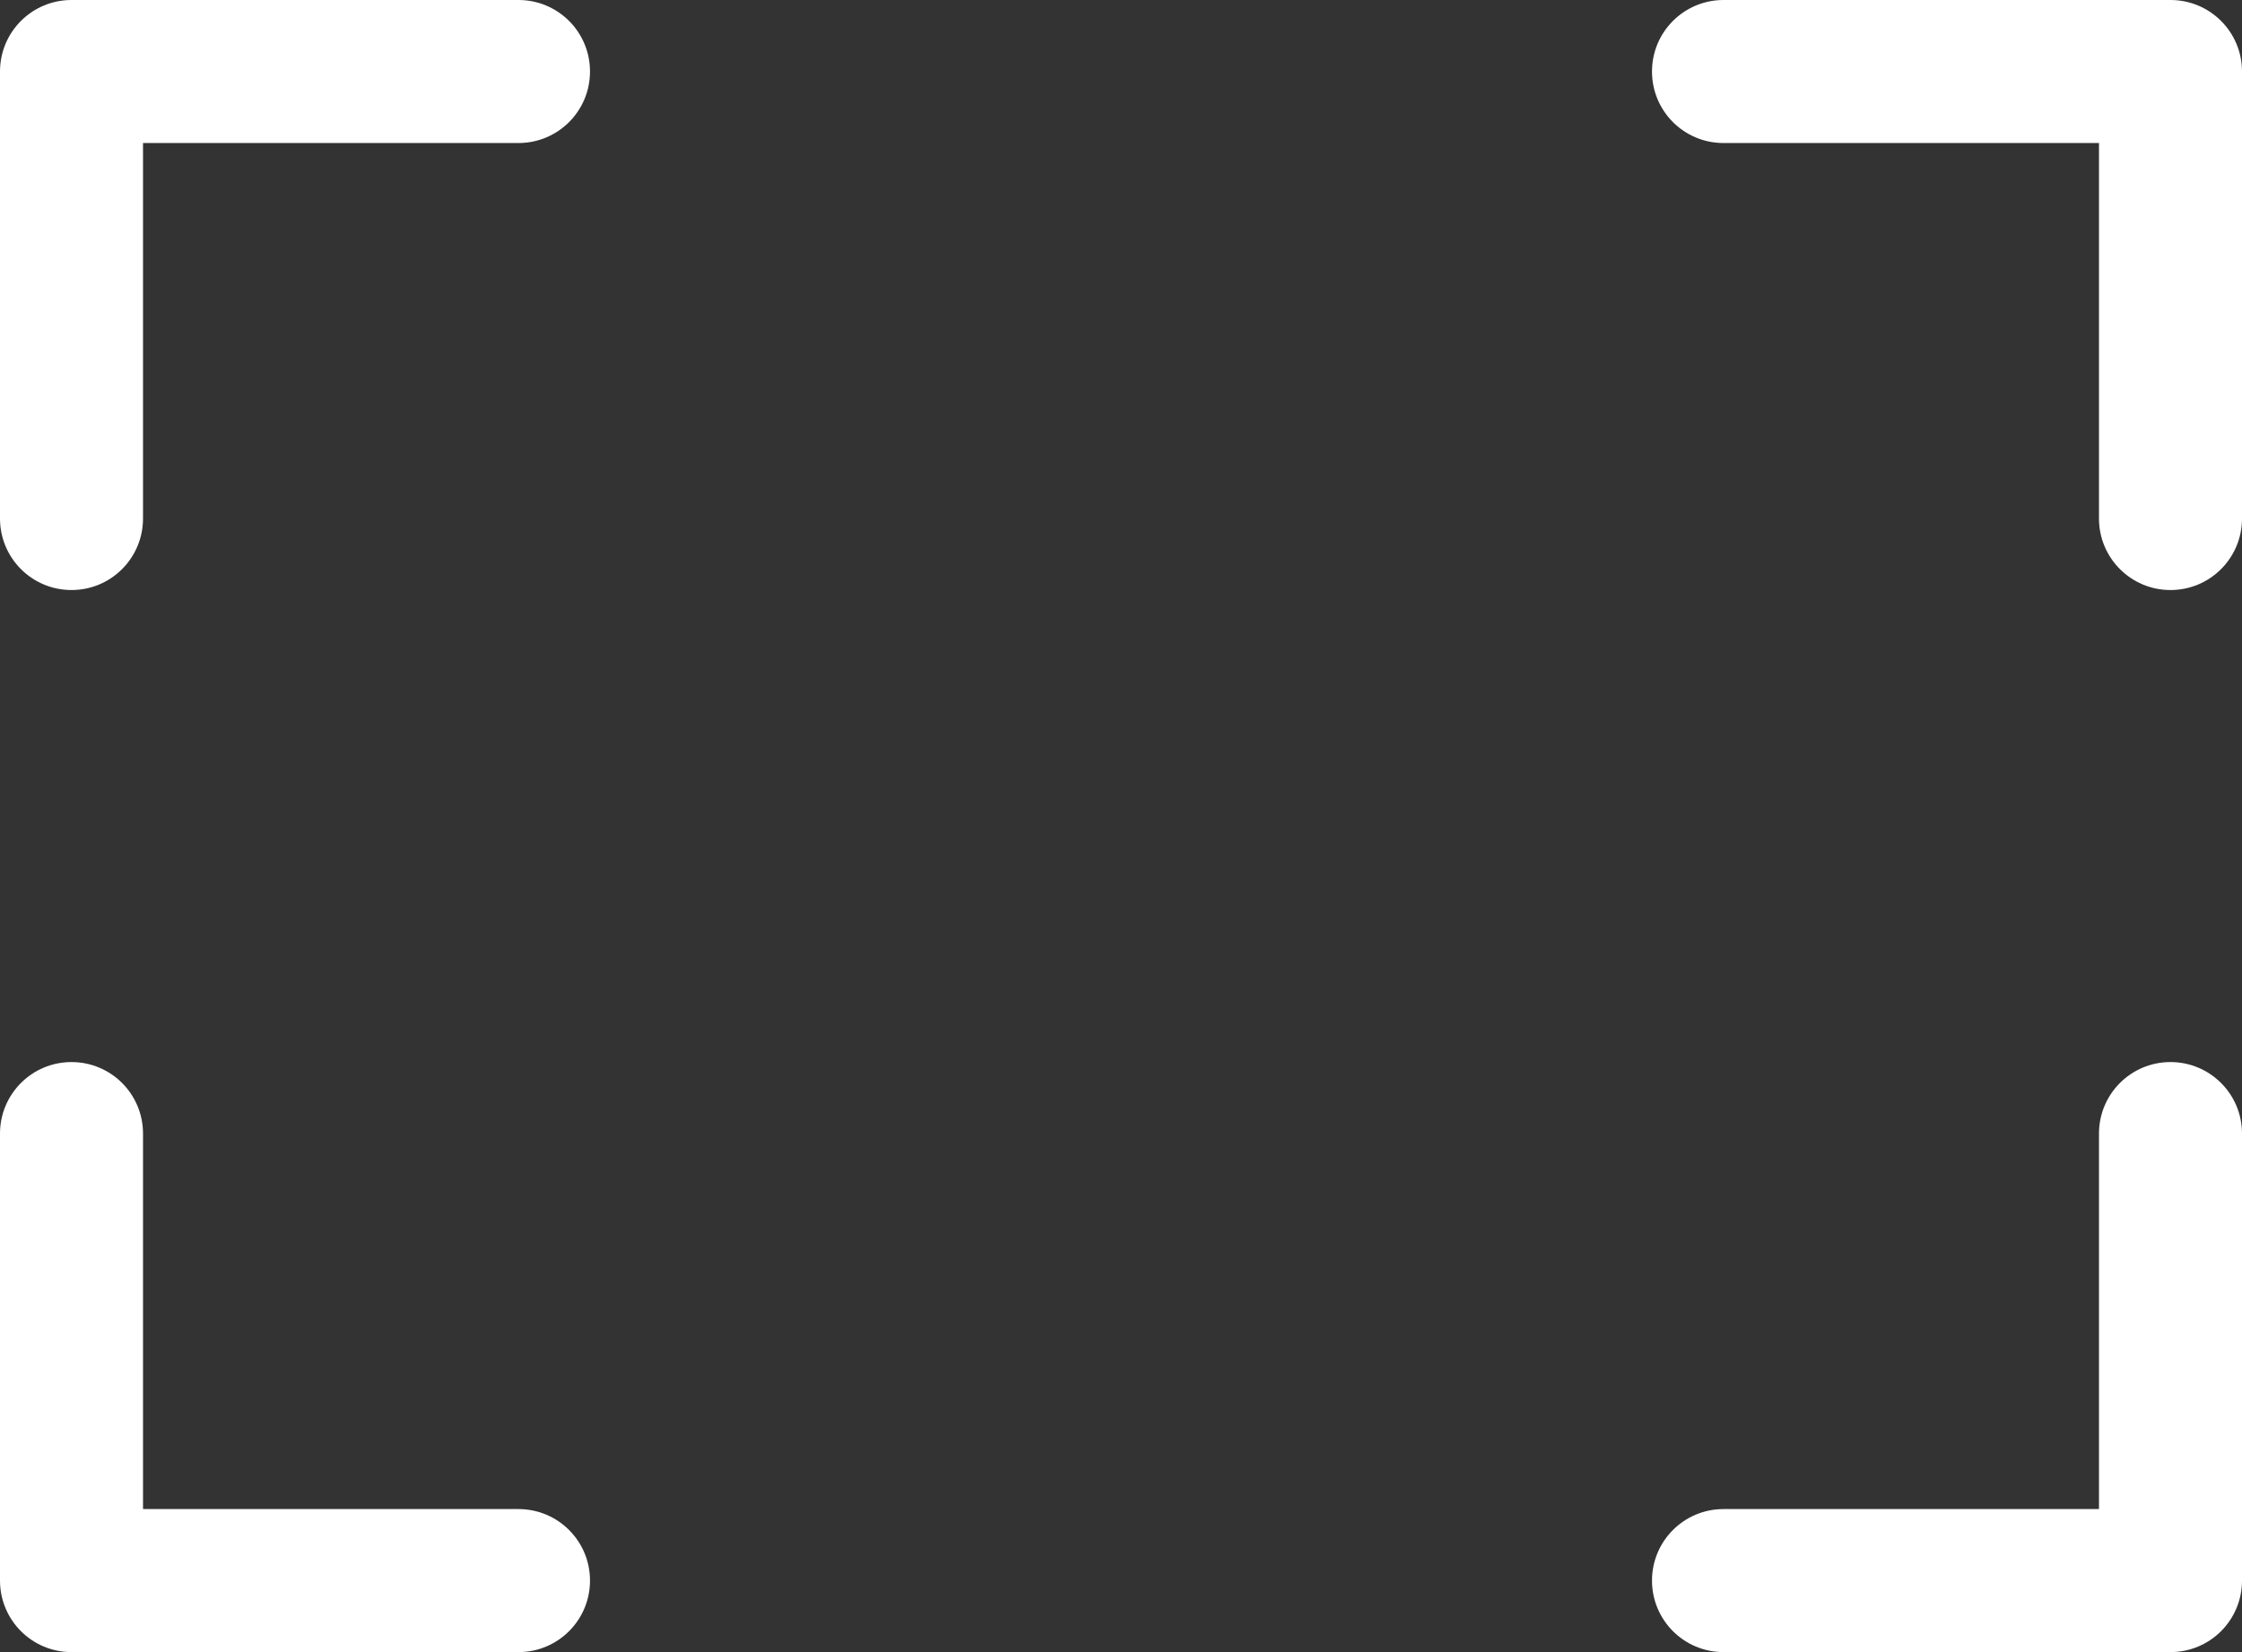
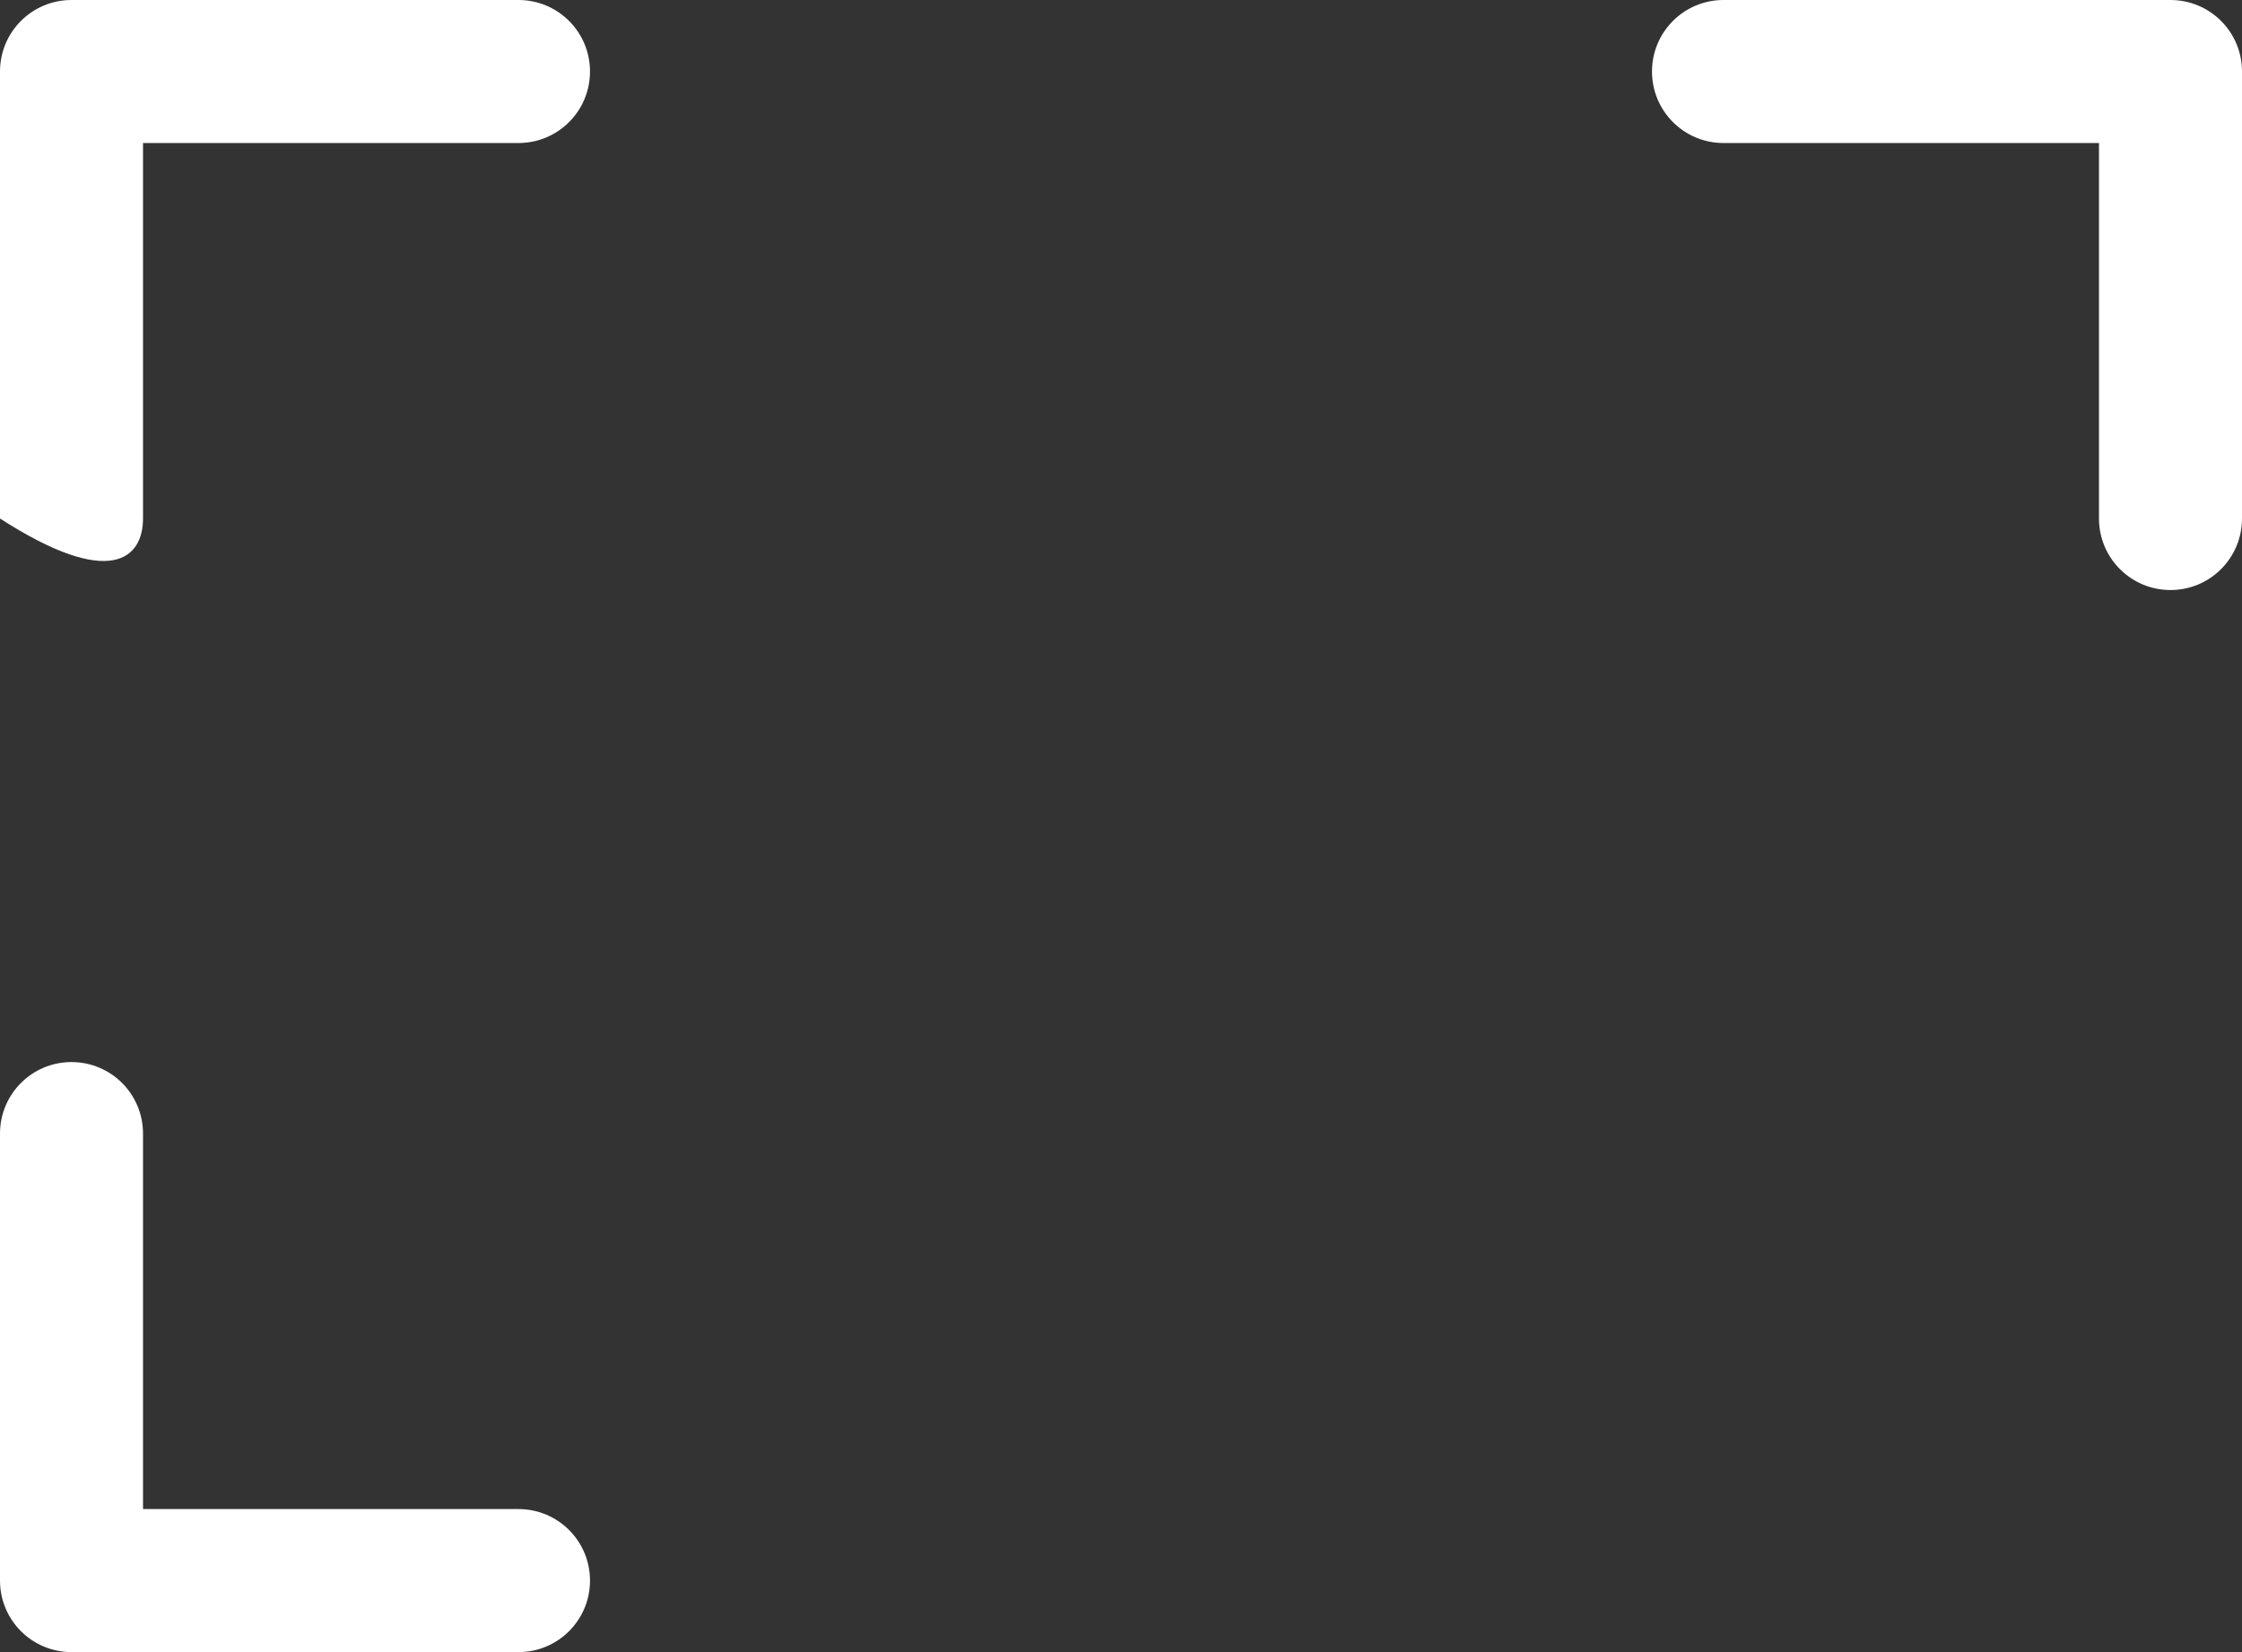
<svg xmlns="http://www.w3.org/2000/svg" width="19px" height="14px" viewBox="0 0 19 14" version="1.1">
  <rect x="0" y="0" width="19" height="14" fill="#333333" stroke="none" />
  <title>btn-full screen</title>
  <desc>Created with Sketch.</desc>
  <g id="Symbols" stroke="none" stroke-width="1" fill="none" fill-rule="evenodd">
    <g id="Mobile/VideoPlayer" transform="translate(-289, -205)" fill="#FFFFFF" fill-rule="nonzero">
      <g id="Playback-Controls">
        <g transform="translate(0, 192)">
          <g id="btn-full-screen" transform="translate(289, 13)">
            <path d="M18.394,0 L14.606,0 C14.271,0 14,0.271 14,0.606 C14,0.941 14.271,1.212 14.606,1.212 L17.788,1.212 L17.788,4.394 C17.788,4.729 18.059,5 18.394,5 C18.729,5 19,4.729 19,4.394 L19,0.606 C19,0.271 18.729,0 18.394,0 Z" id="Path" />
-             <path d="M4.394,0 L0.606,0 C0.271,0 0,0.271 0,0.606 L0,4.394 C0,4.729 0.271,5 0.606,5 C0.941,5 1.212,4.729 1.212,4.394 L1.212,1.212 L4.394,1.212 C4.729,1.212 5,0.941 5,0.606 C5,0.271 4.729,0 4.394,0 Z" id="Path" />
+             <path d="M4.394,0 L0.606,0 C0.271,0 0,0.271 0,0.606 L0,4.394 C0.941,5 1.212,4.729 1.212,4.394 L1.212,1.212 L4.394,1.212 C4.729,1.212 5,0.941 5,0.606 C5,0.271 4.729,0 4.394,0 Z" id="Path" />
            <path d="M4.394,12.788 L1.212,12.788 L1.212,9.606 C1.212,9.271 0.941,9 0.606,9 C0.271,9 0,9.271 0,9.606 L0,13.394 C0,13.729 0.271,14 0.606,14 L4.394,14 C4.729,14 5,13.729 5,13.394 C5,13.059 4.729,12.788 4.394,12.788 Z" id="Path" />
-             <path d="M18.394,9 C18.059,9 17.788,9.271 17.788,9.606 L17.788,12.788 L14.606,12.788 C14.271,12.788 14,13.059 14,13.394 C14,13.729 14.271,14 14.606,14 L18.394,14 C18.729,14 19,13.729 19,13.394 L19,9.606 C19,9.271 18.729,9 18.394,9 Z" id="Path" />
          </g>
        </g>
      </g>
    </g>
  </g>
</svg>